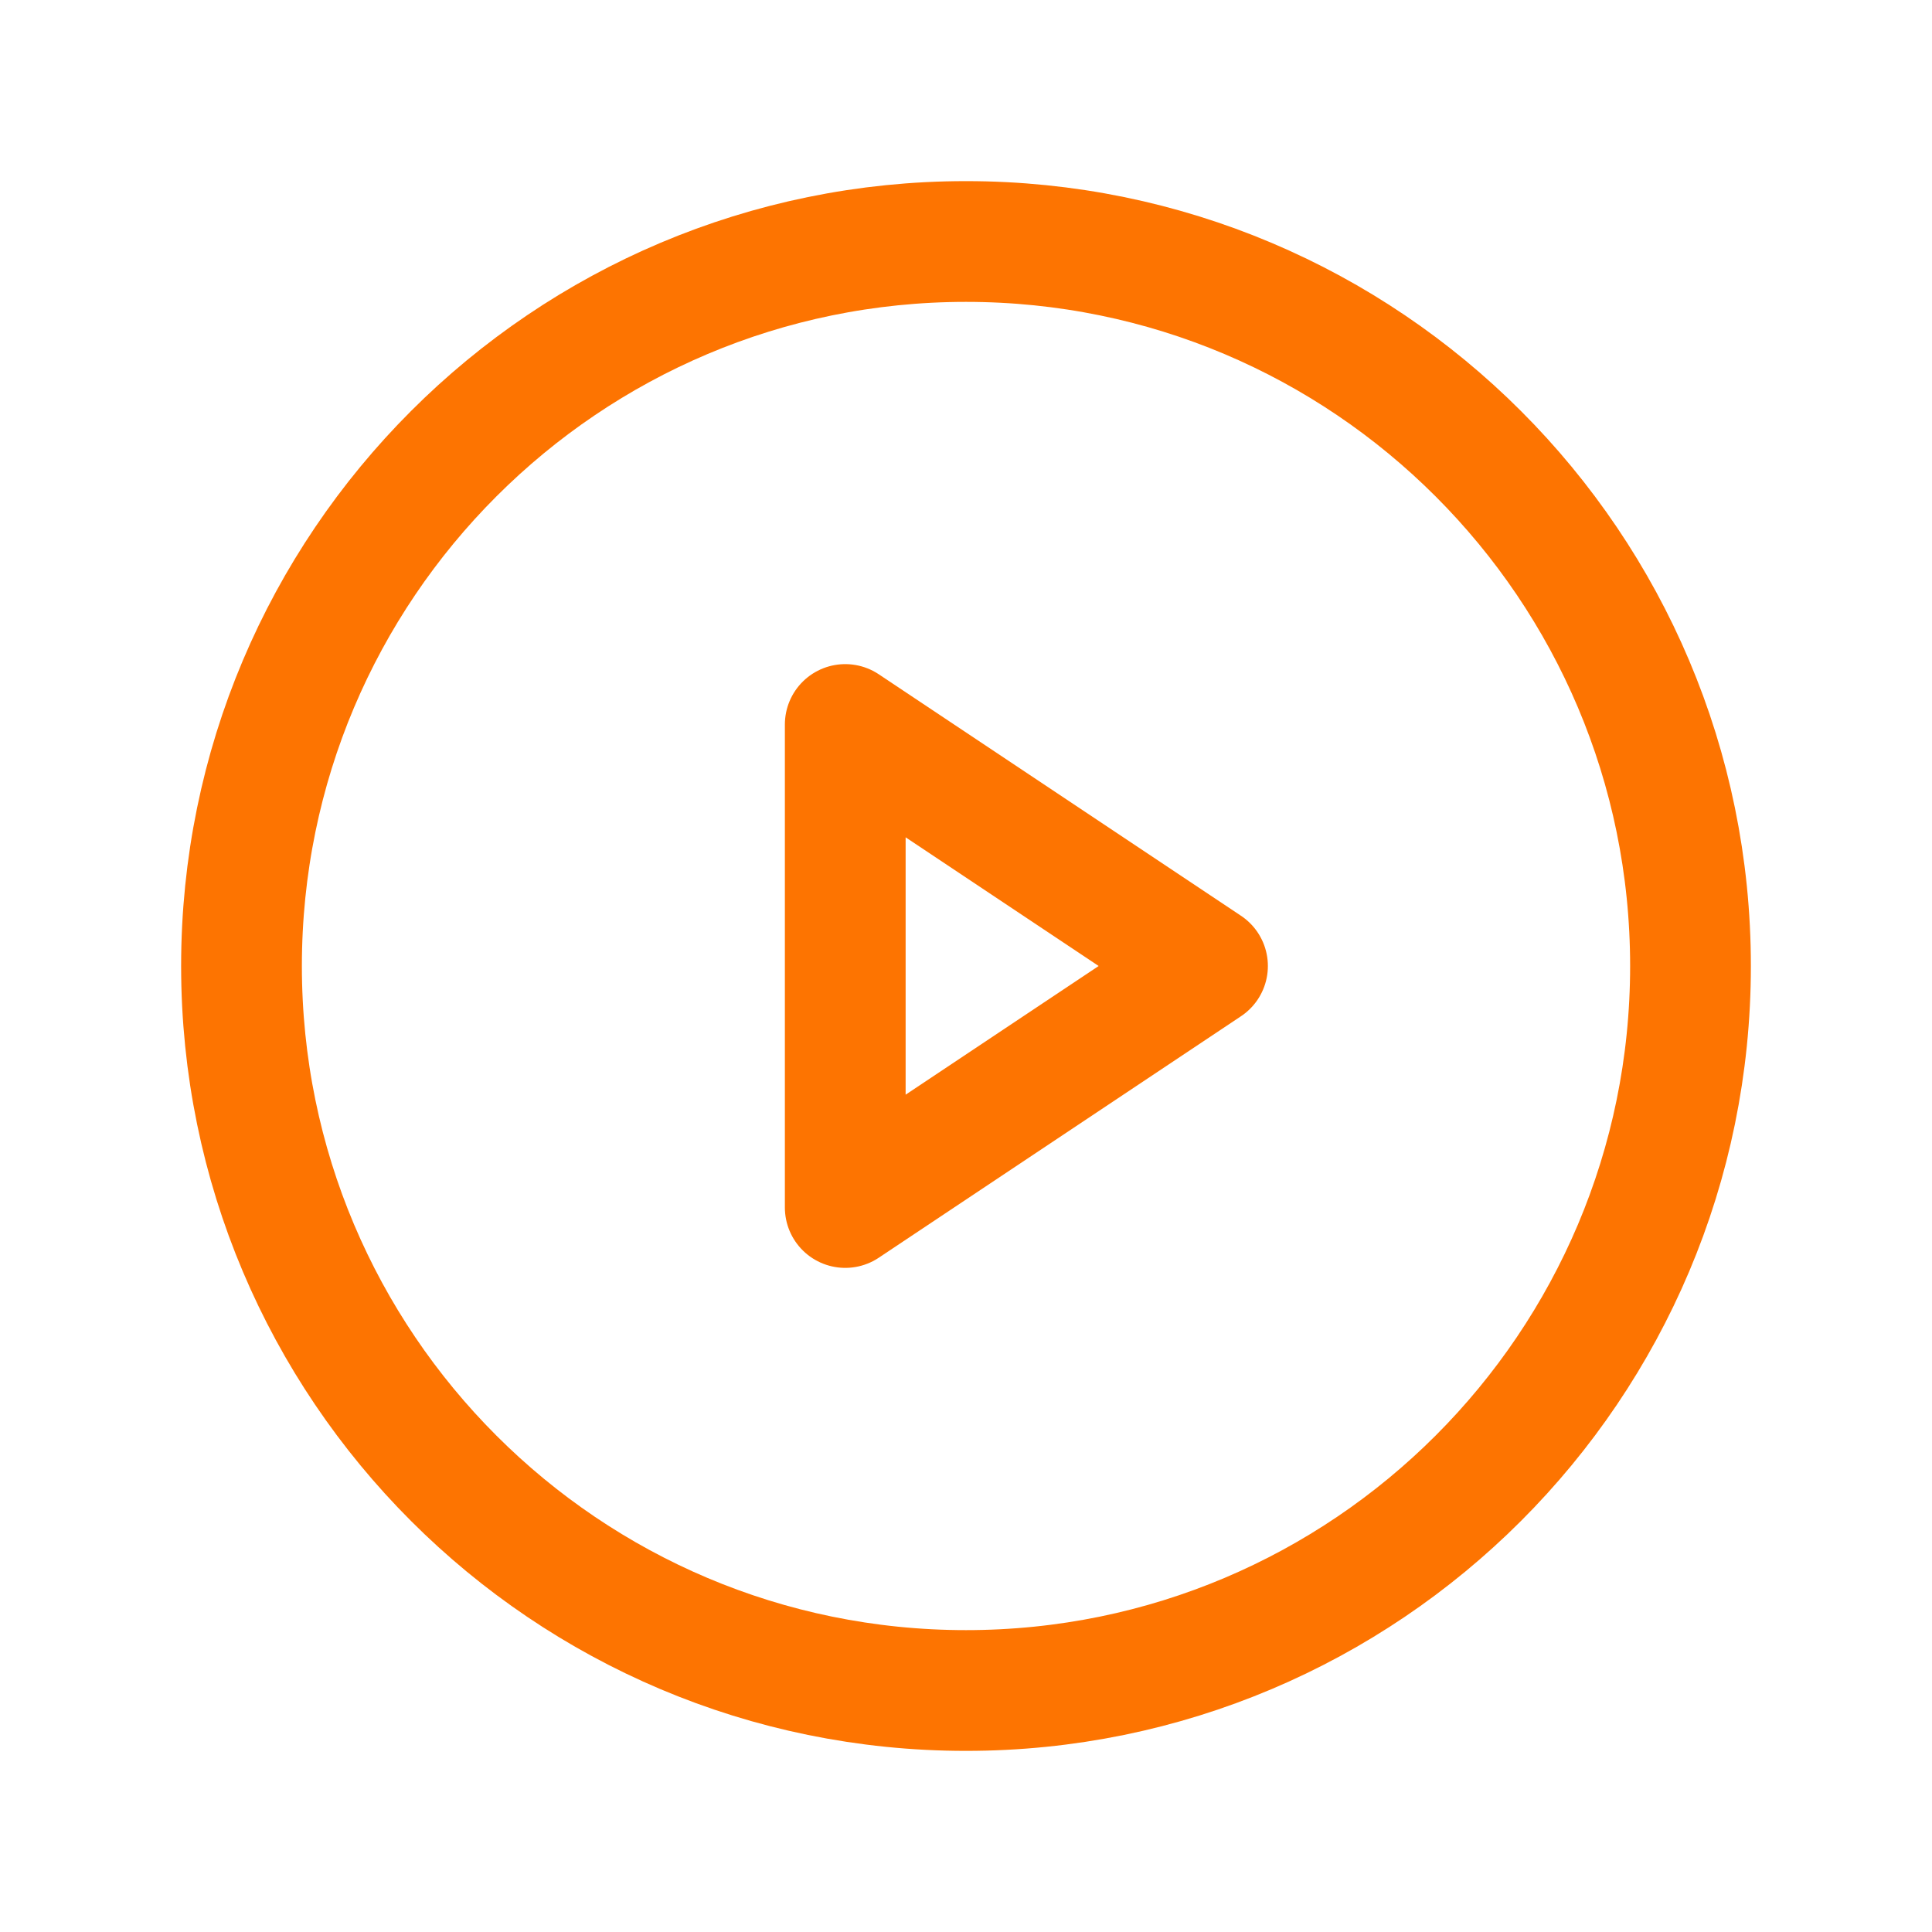
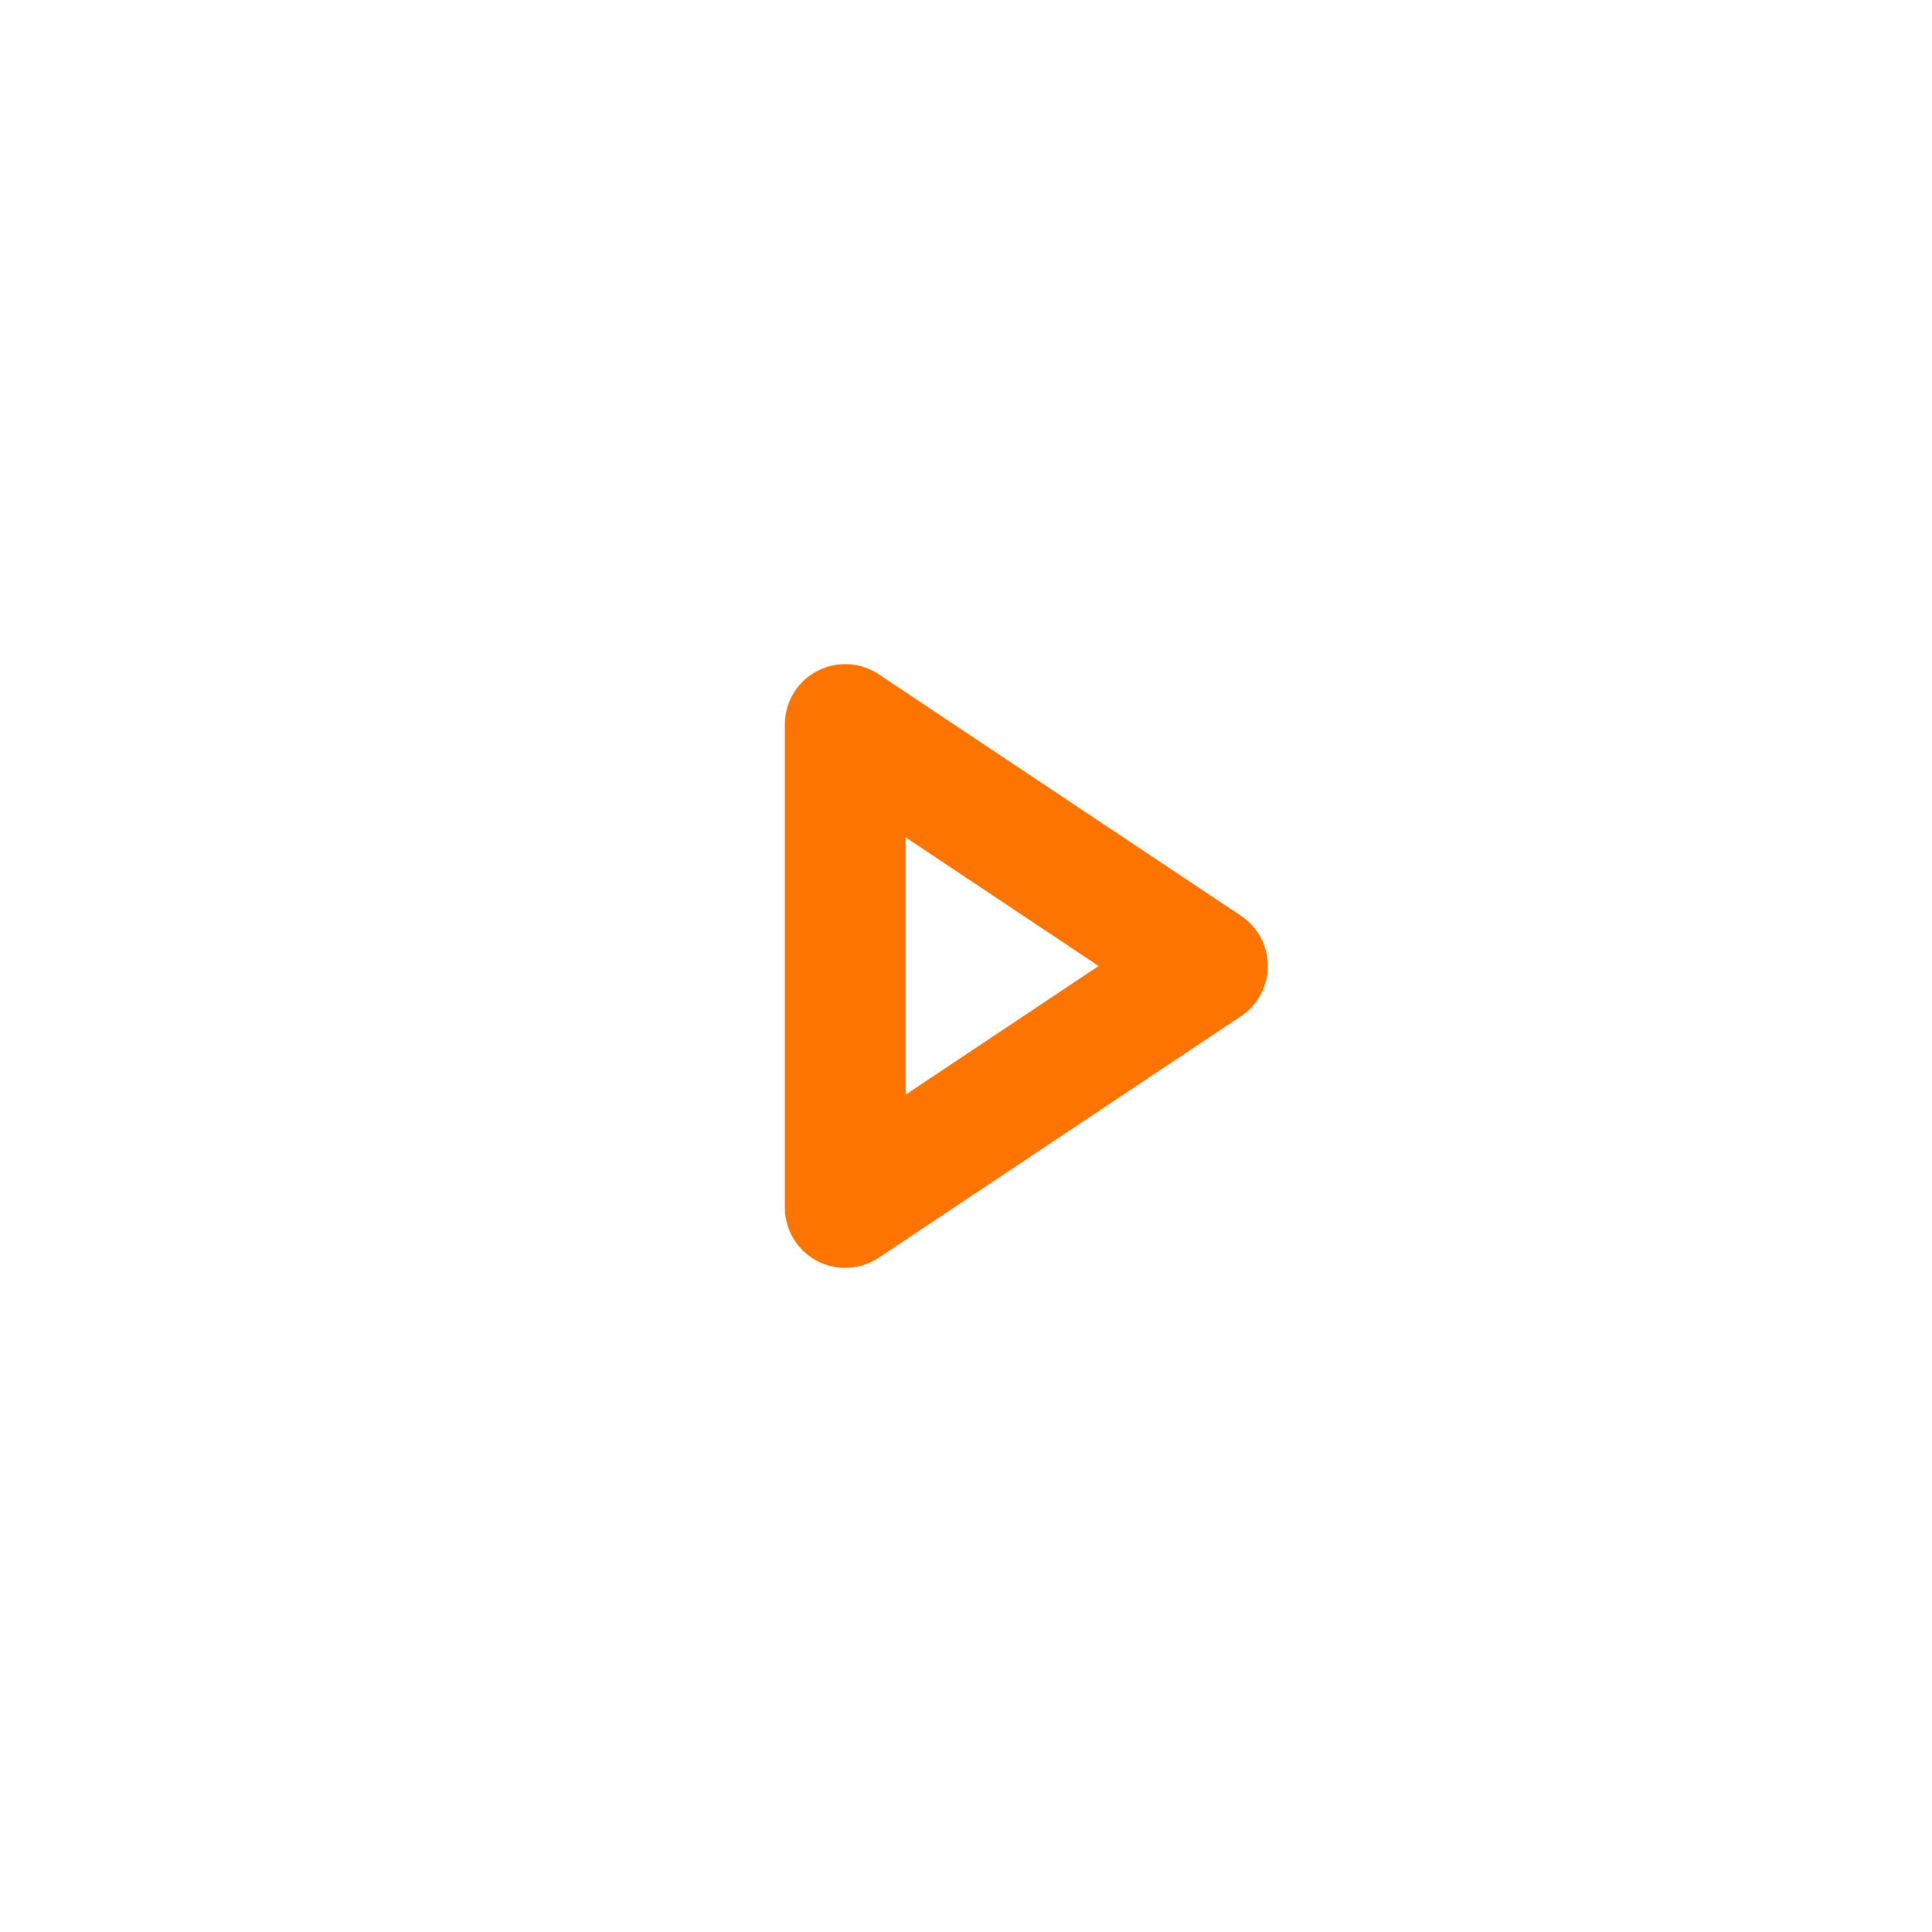
<svg xmlns="http://www.w3.org/2000/svg" width="32" height="32" viewBox="0 0 32 32" fill="none">
-   <path d="M16 28C22.627 28 28 22.627 28 16C28 9.373 22.627 4 16 4C9.373 4 4 9.373 4 16C4 22.627 9.373 28 16 28Z" stroke="#FD7401" stroke-width="2" stroke-miterlimit="10" />
-   <path d="M20 16L14 12V20L20 16Z" stroke="#FD7401" stroke-width="2" stroke-linecap="round" stroke-linejoin="round" />
+   <path d="M20 16L14 12V20L20 16" stroke="#FD7401" stroke-width="2" stroke-linecap="round" stroke-linejoin="round" />
</svg>